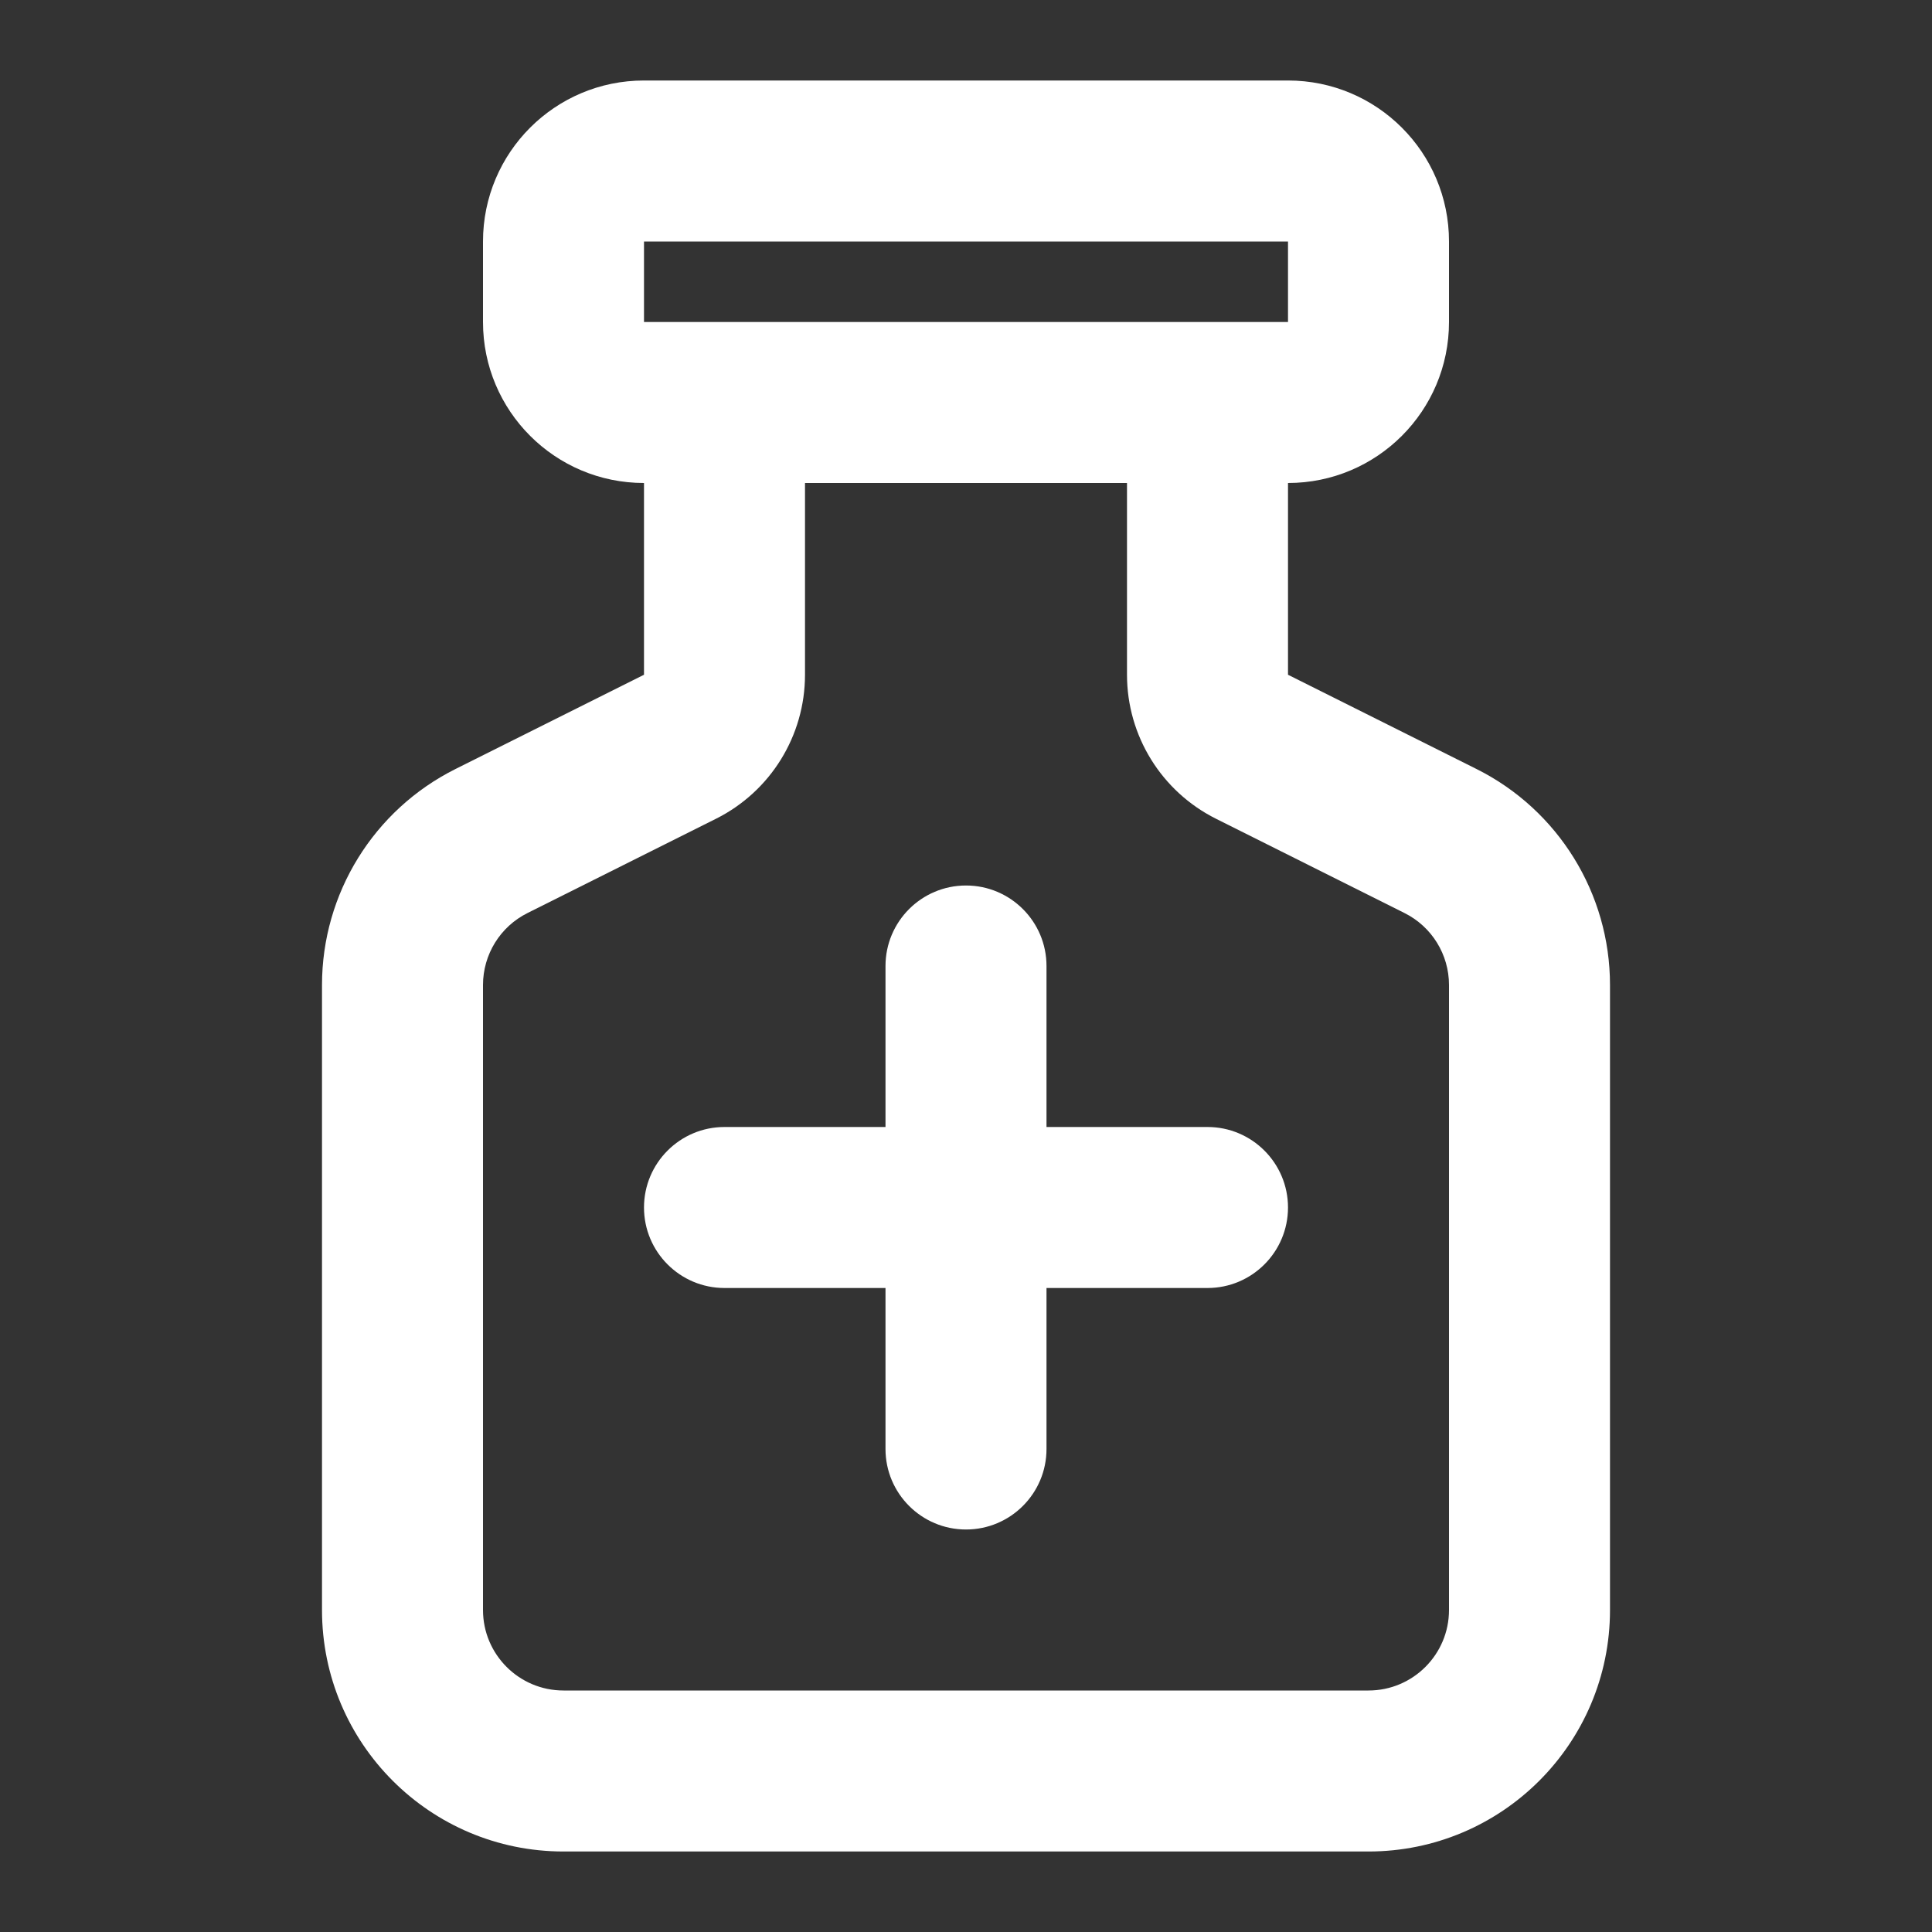
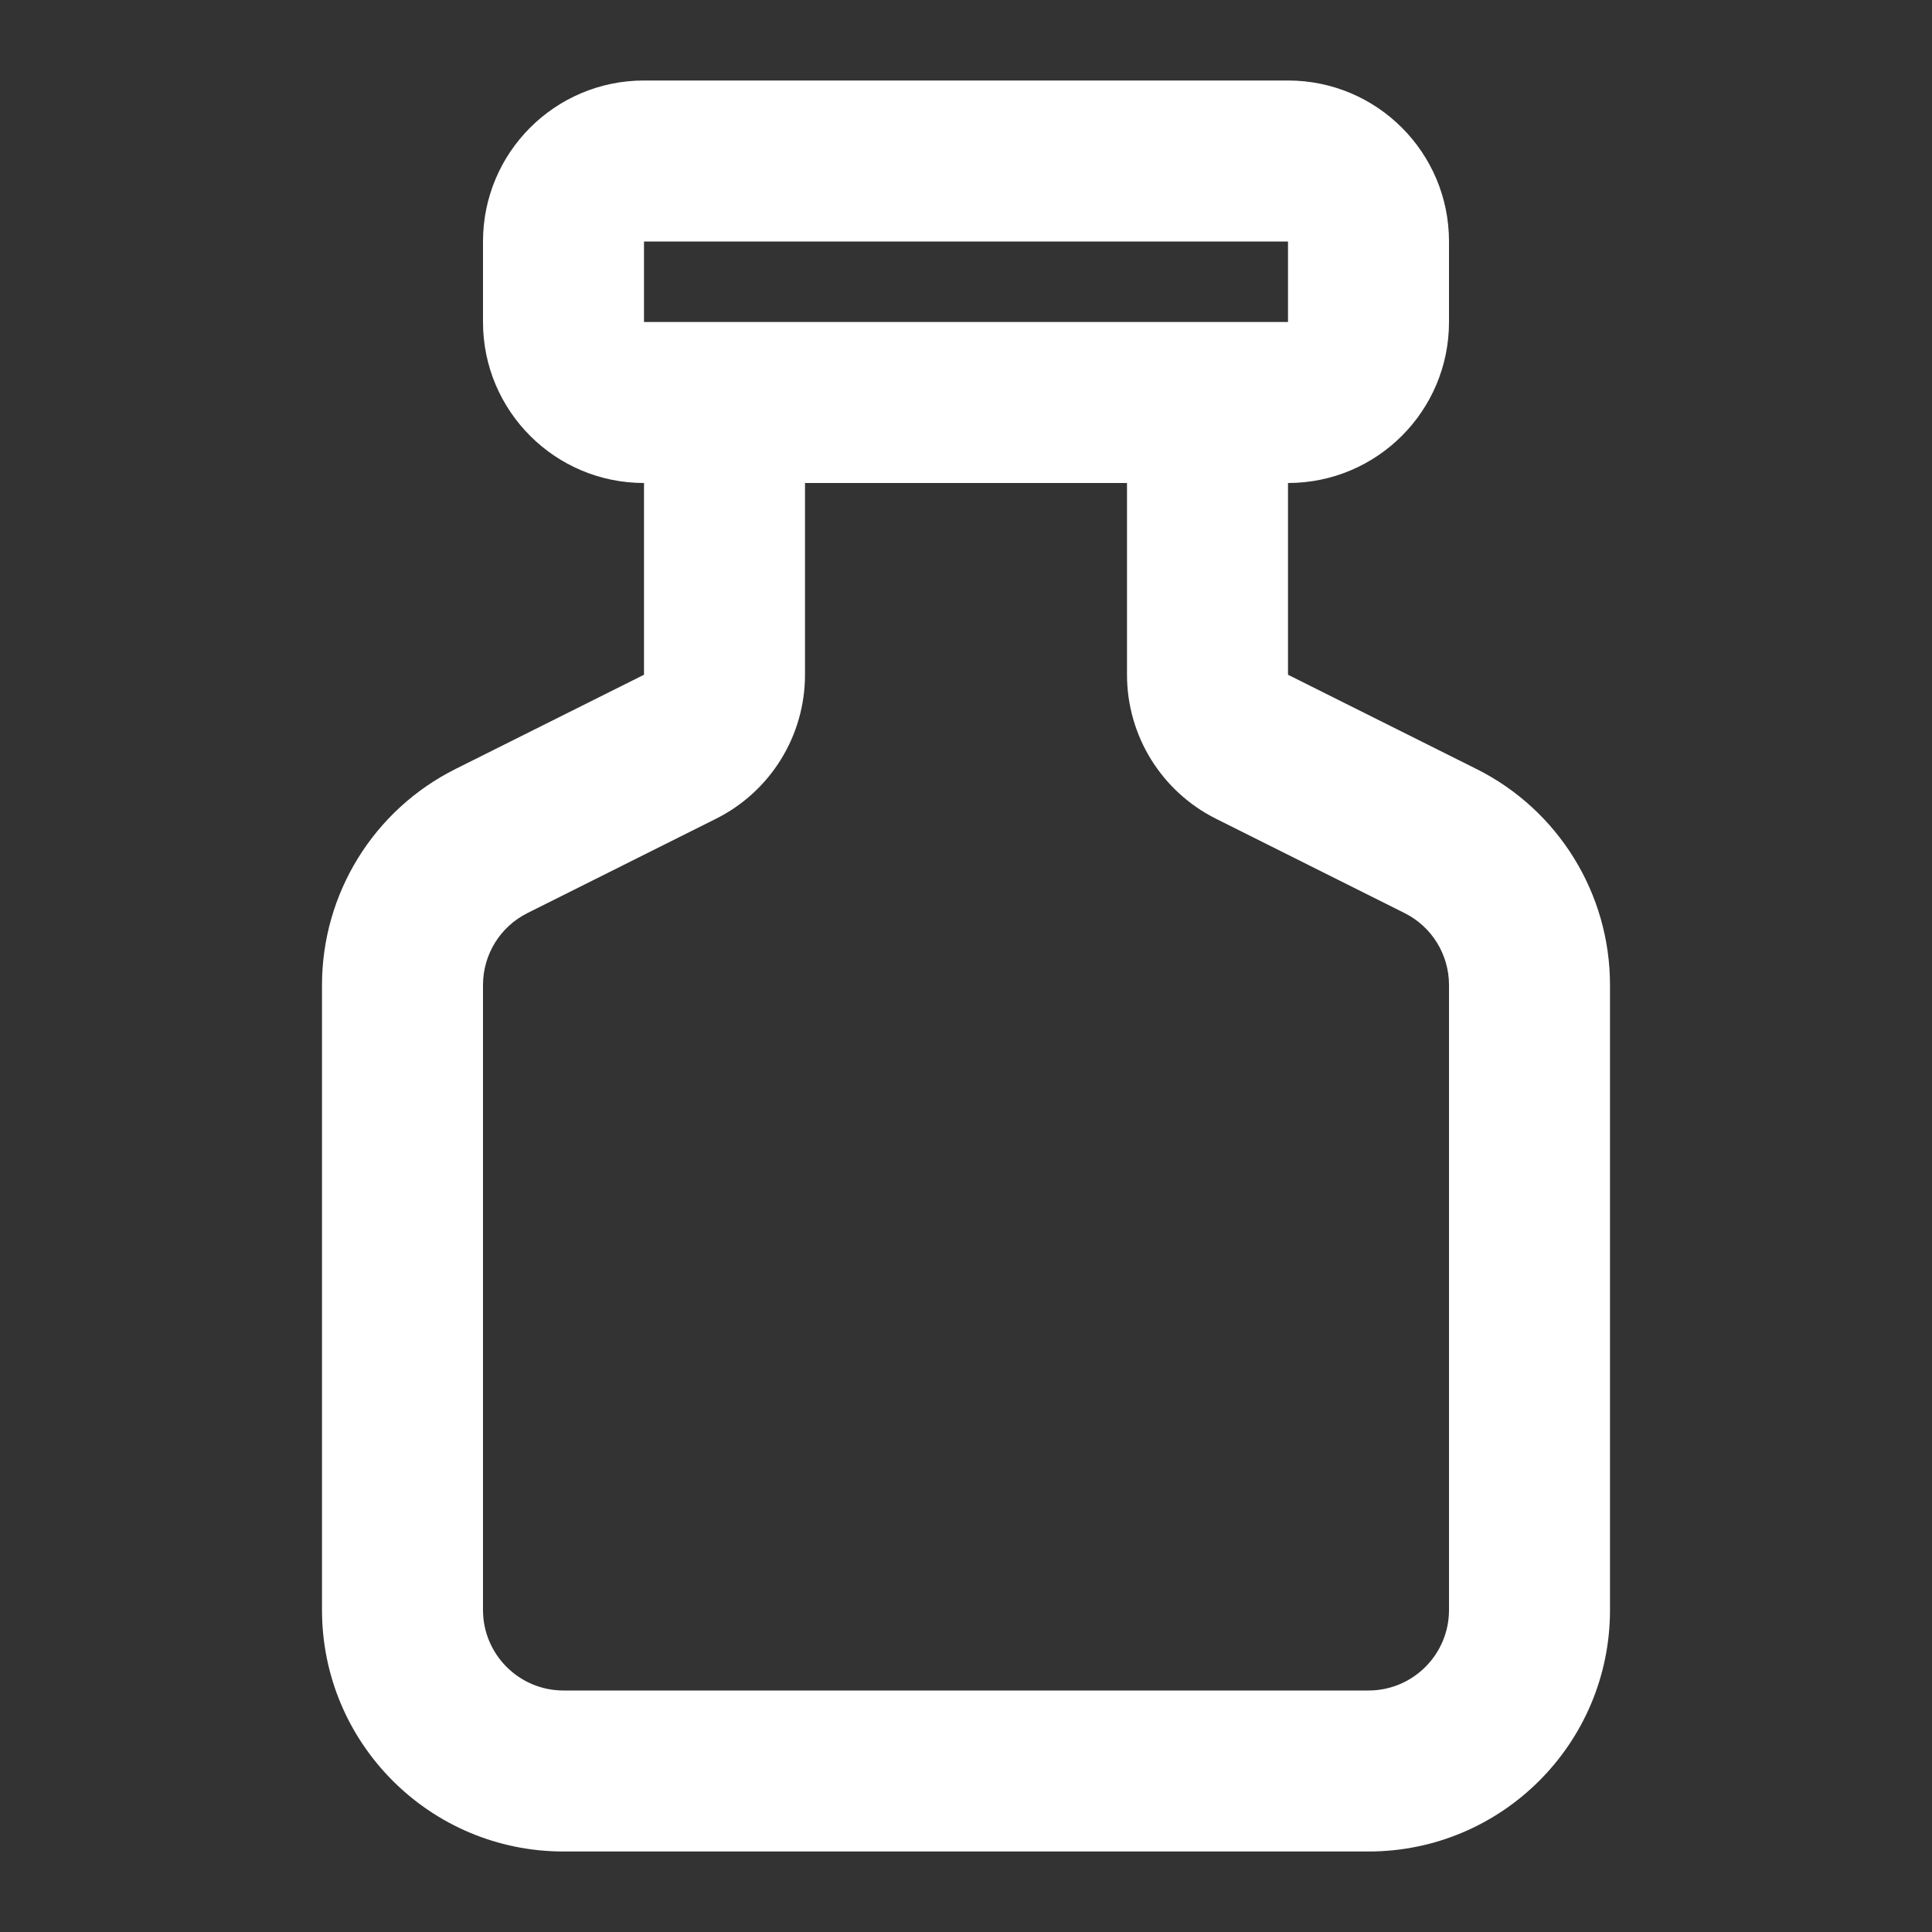
<svg xmlns="http://www.w3.org/2000/svg" width="64px" height="64px" viewBox="0 0 24 24" fill="none">
  <rect x="0" y="0" width="24" height="24" fill="#333333" stroke="none" />
  <g id="SVGRepo_bgCarrier" stroke-width="0" />
  <g id="SVGRepo_tracerCarrier" stroke-linecap="round" stroke-linejoin="round" />
  <g id="SVGRepo_iconCarrier">
-     <path d="M12 11C12.552 11 13 11.448 13 12V14H15C15.552 14 16 14.448 16 15C16 15.552 15.552 16 15 16H13V18C13 18.552 12.552 19 12 19C11.448 19 11 18.552 11 18V16H9C8.448 16 8 15.552 8 15C8 14.448 8.448 14 9 14H11V12C11 11.448 11.448 11 12 11Z" fill="#ffffff" />
    <path fill-rule="evenodd" clip-rule="evenodd" d="M8 1C6.895 1 6 1.895 6 3V4C6 5.105 6.895 6 8 6V8.382L5.658 9.553C4.642 10.061 4 11.1 4 12.236V20C4 21.657 5.343 23 7 23H17C18.657 23 20 21.657 20 20V12.236C20 11.1 19.358 10.061 18.342 9.553L16 8.382V6C17.105 6 18 5.105 18 4V3C18 1.895 17.105 1 16 1H8ZM14 6H10V8.382C10 9.14 9.572 9.832 8.894 10.171L6.553 11.342C6.214 11.511 6 11.857 6 12.236V20C6 20.552 6.448 21 7 21H17C17.552 21 18 20.552 18 20V12.236C18 11.857 17.786 11.511 17.447 11.342L15.106 10.171C14.428 9.832 14 9.14 14 8.382V6ZM8 4H16V3H8V4Z" fill="#ffffff" />
  </g>
</svg>